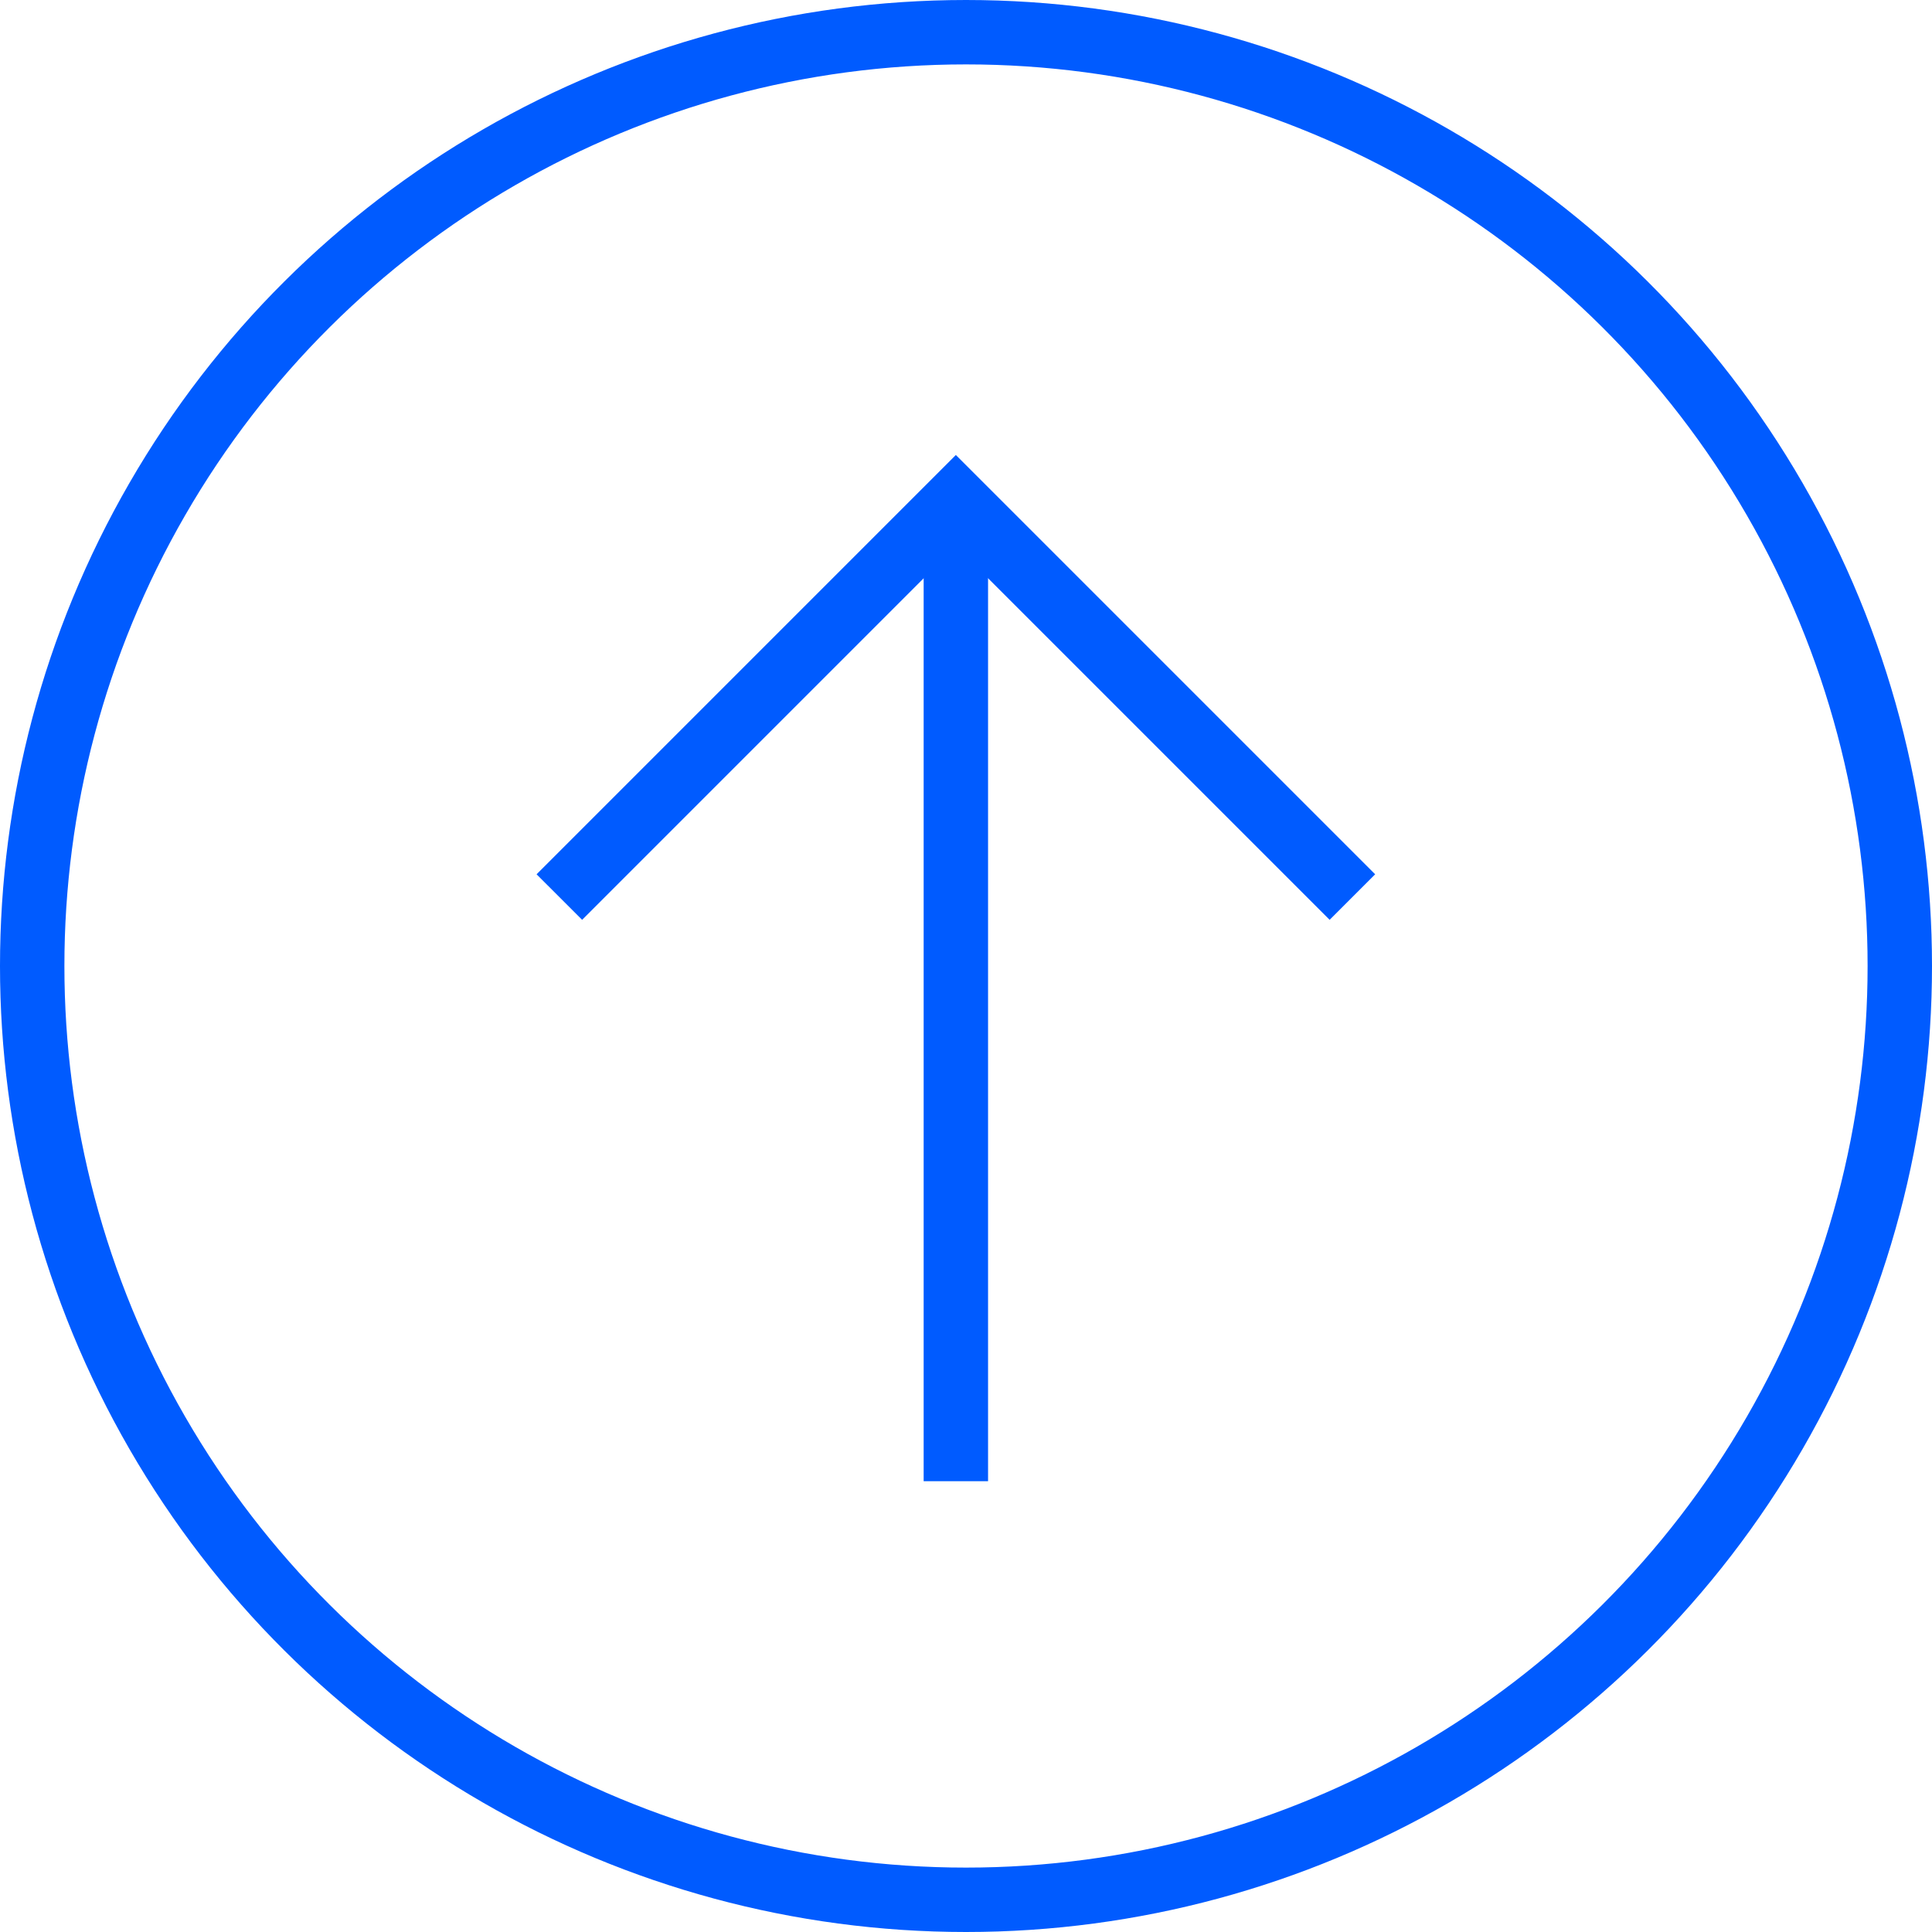
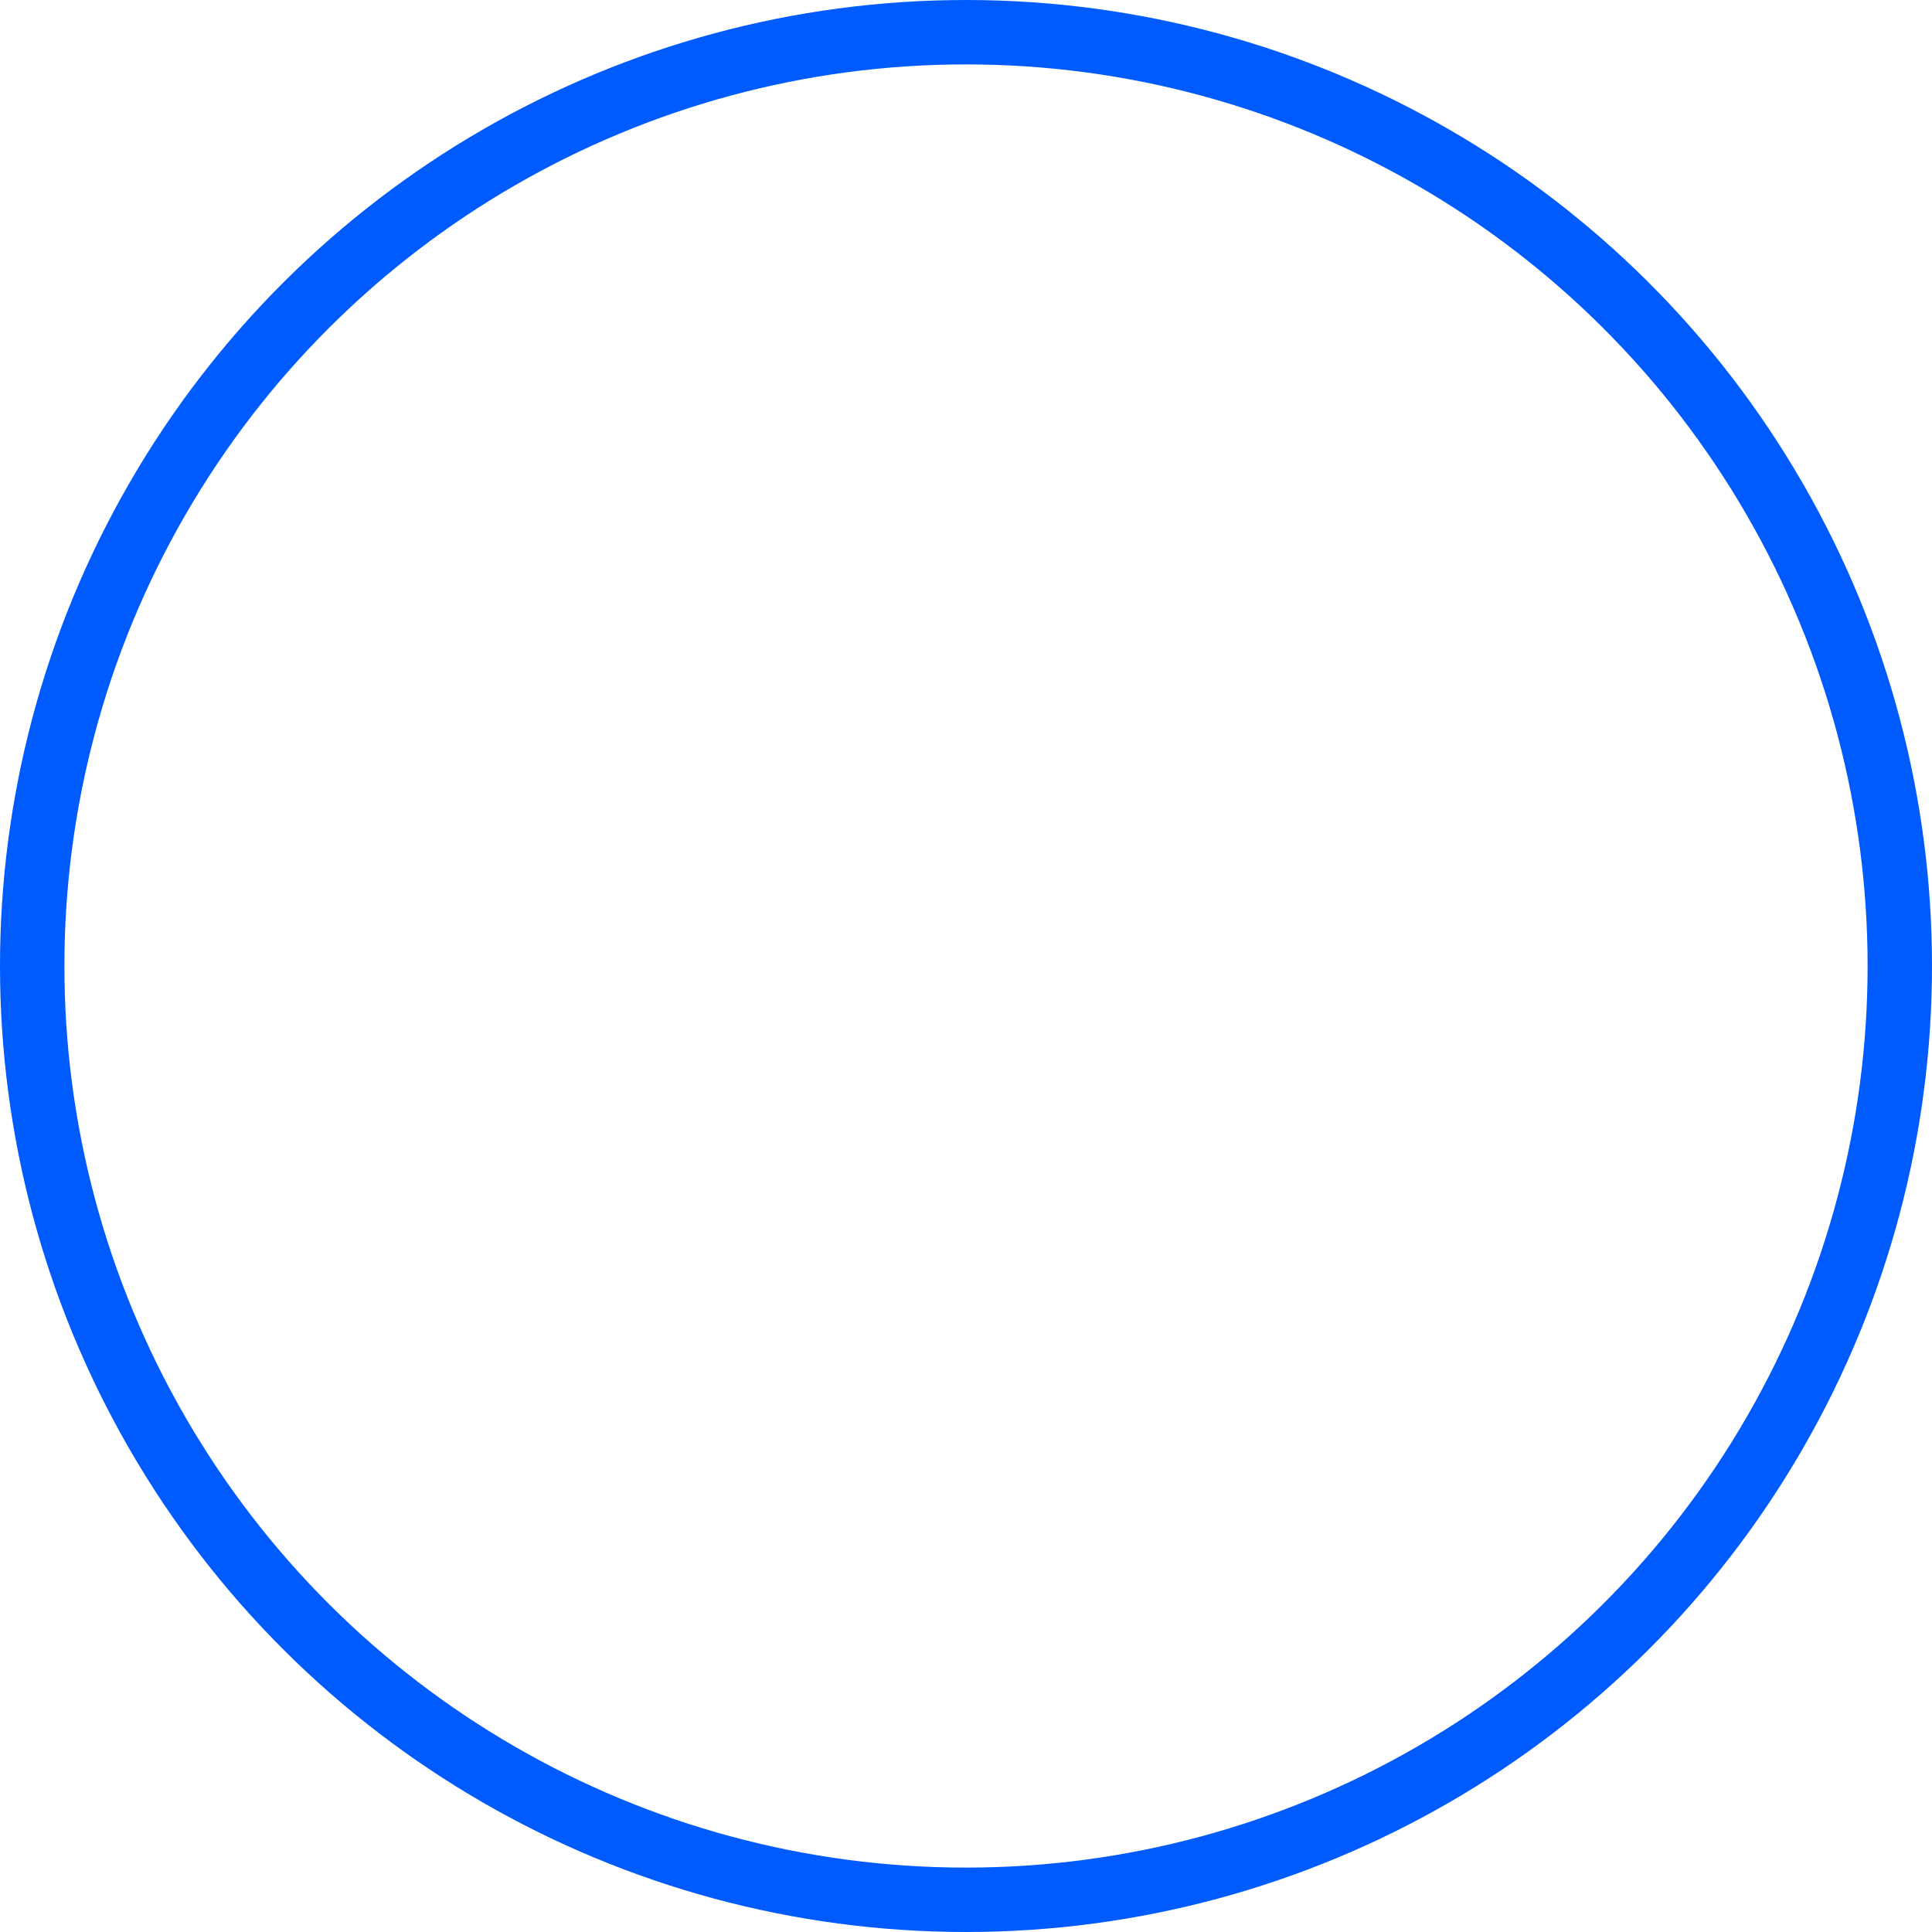
<svg xmlns="http://www.w3.org/2000/svg" width="60" height="60" viewBox="0 0 60 60" fill="none">
  <circle cx="30" cy="30" r="29" transform="matrix(1.19249e-08 -1 -1 -1.19249e-08 60 60)" stroke="#005BFF" stroke-width="2" />
-   <path d="M42 27.859L29.685 15.544L17.371 27.859" stroke="#005BFF" stroke-width="2" />
-   <path d="M29.685 16L29.685 46" stroke="#005BFF" stroke-width="2" />
</svg>